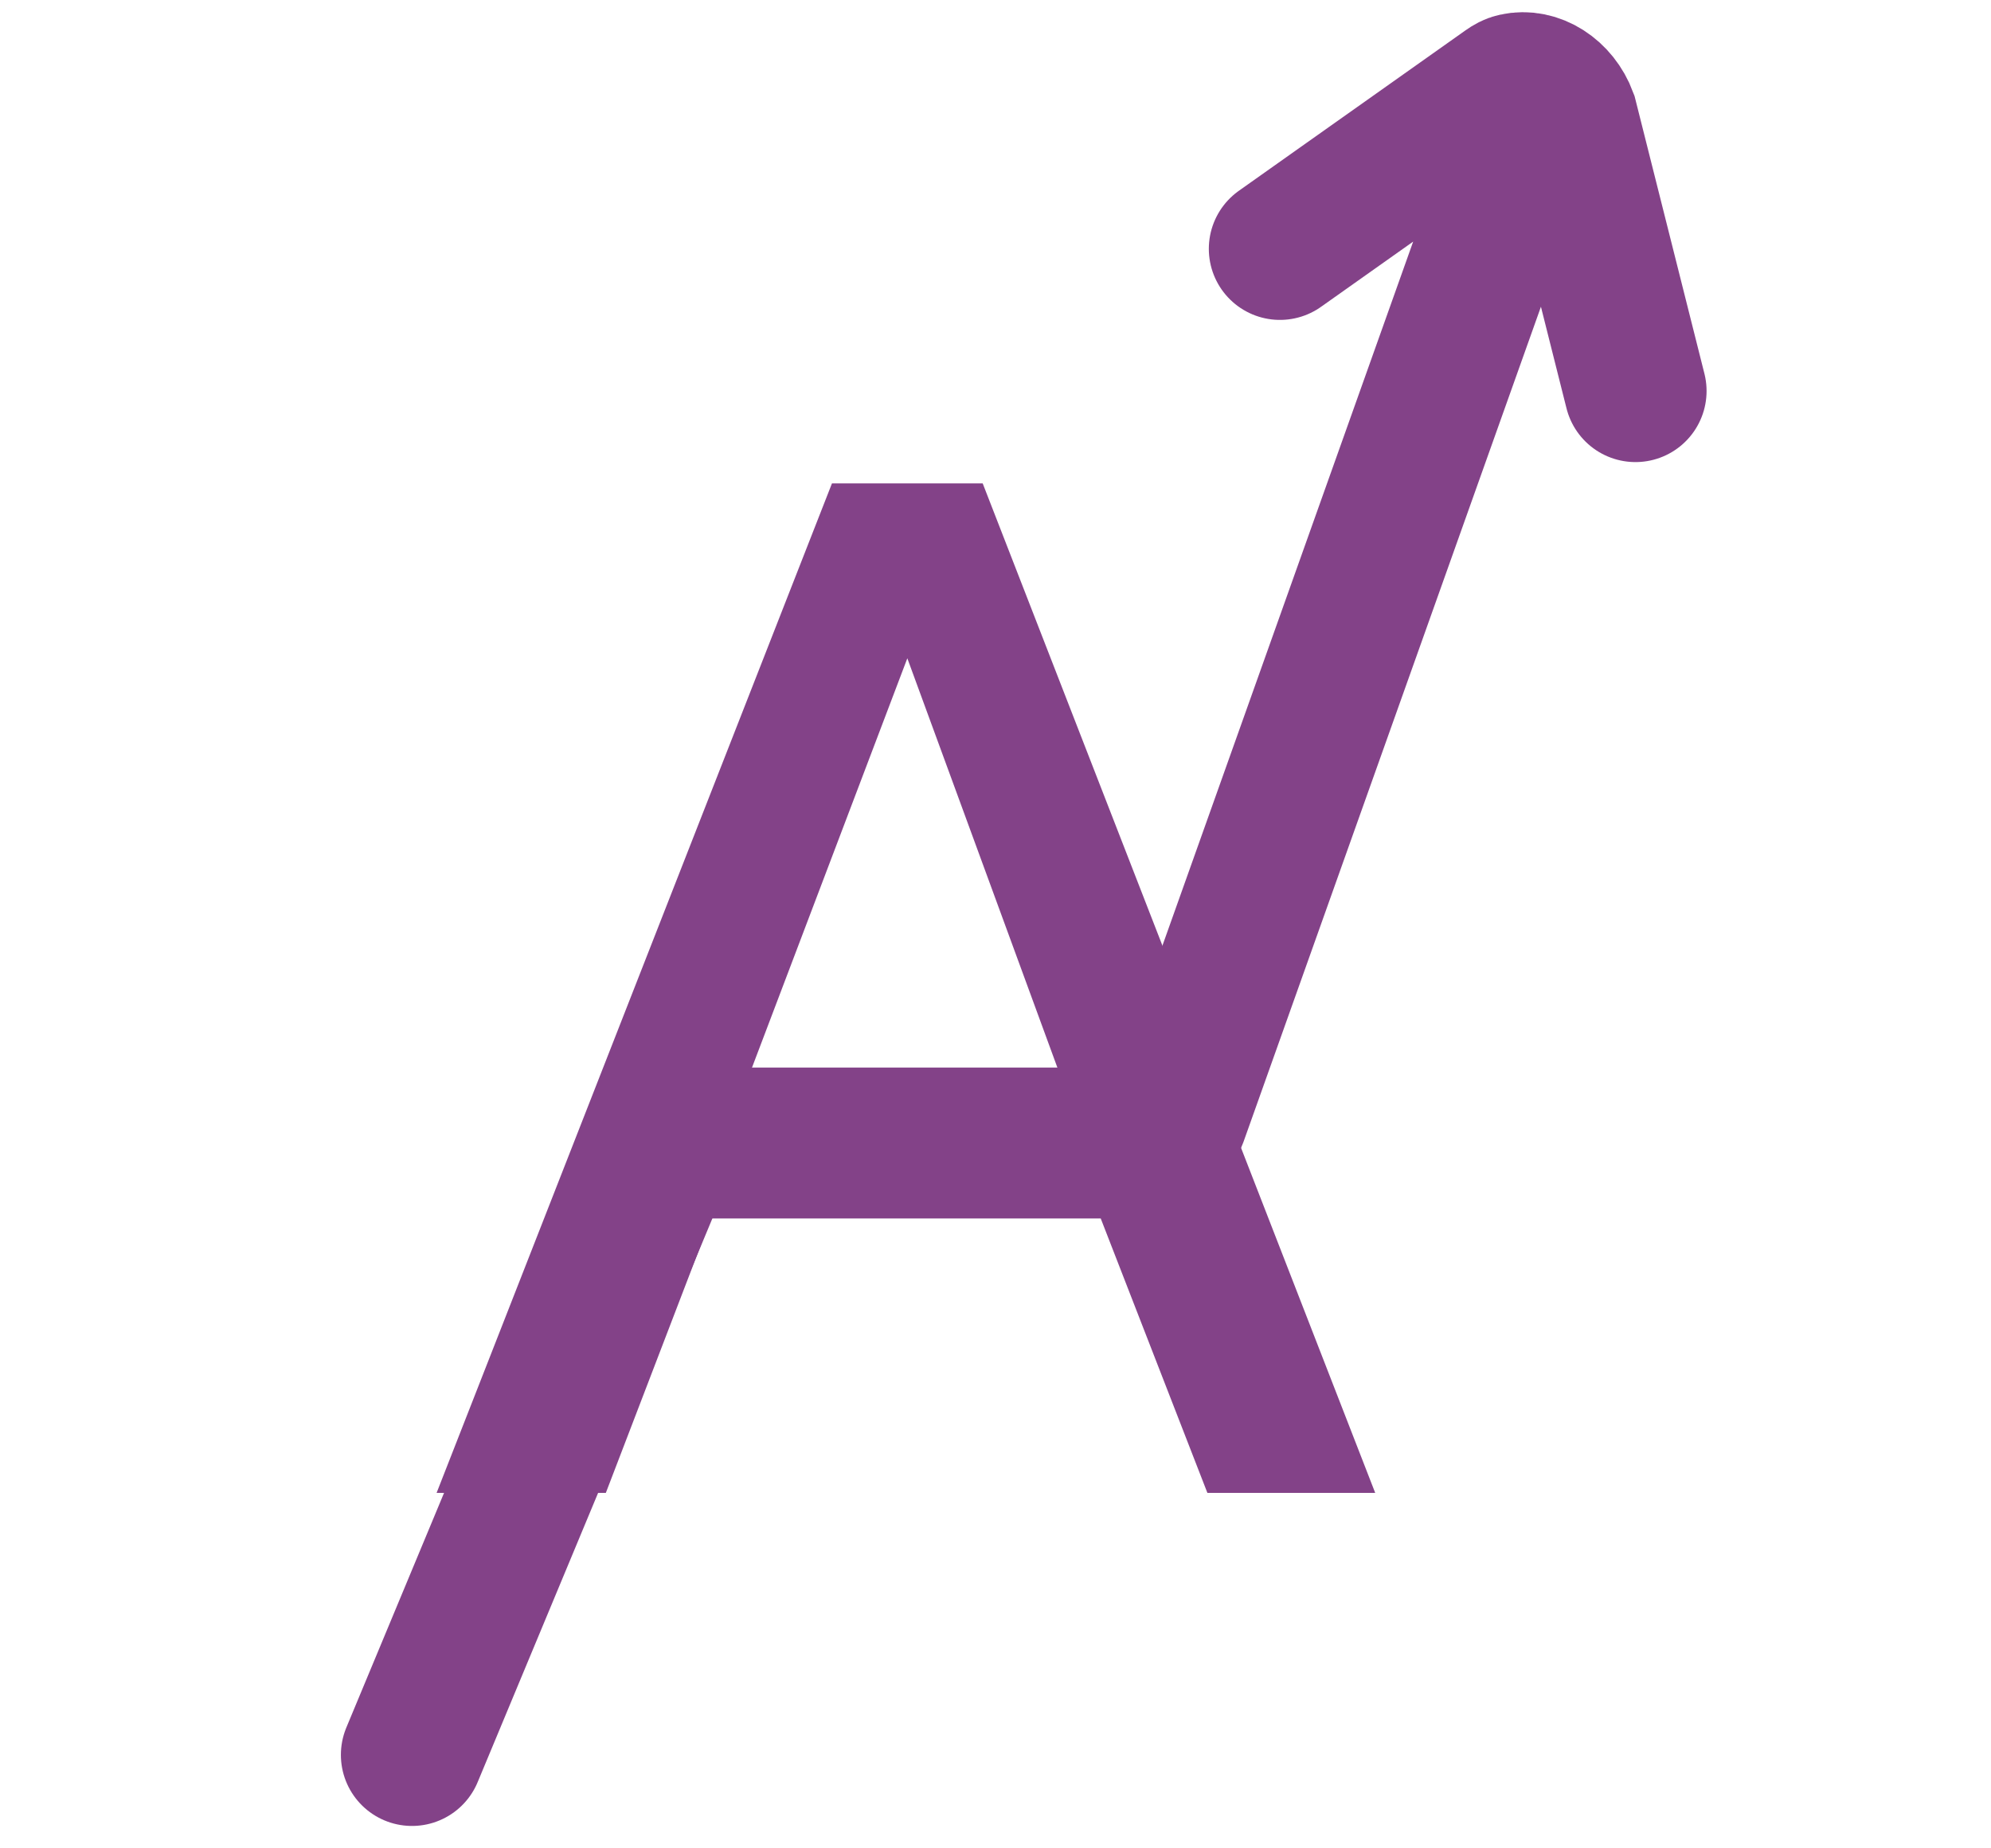
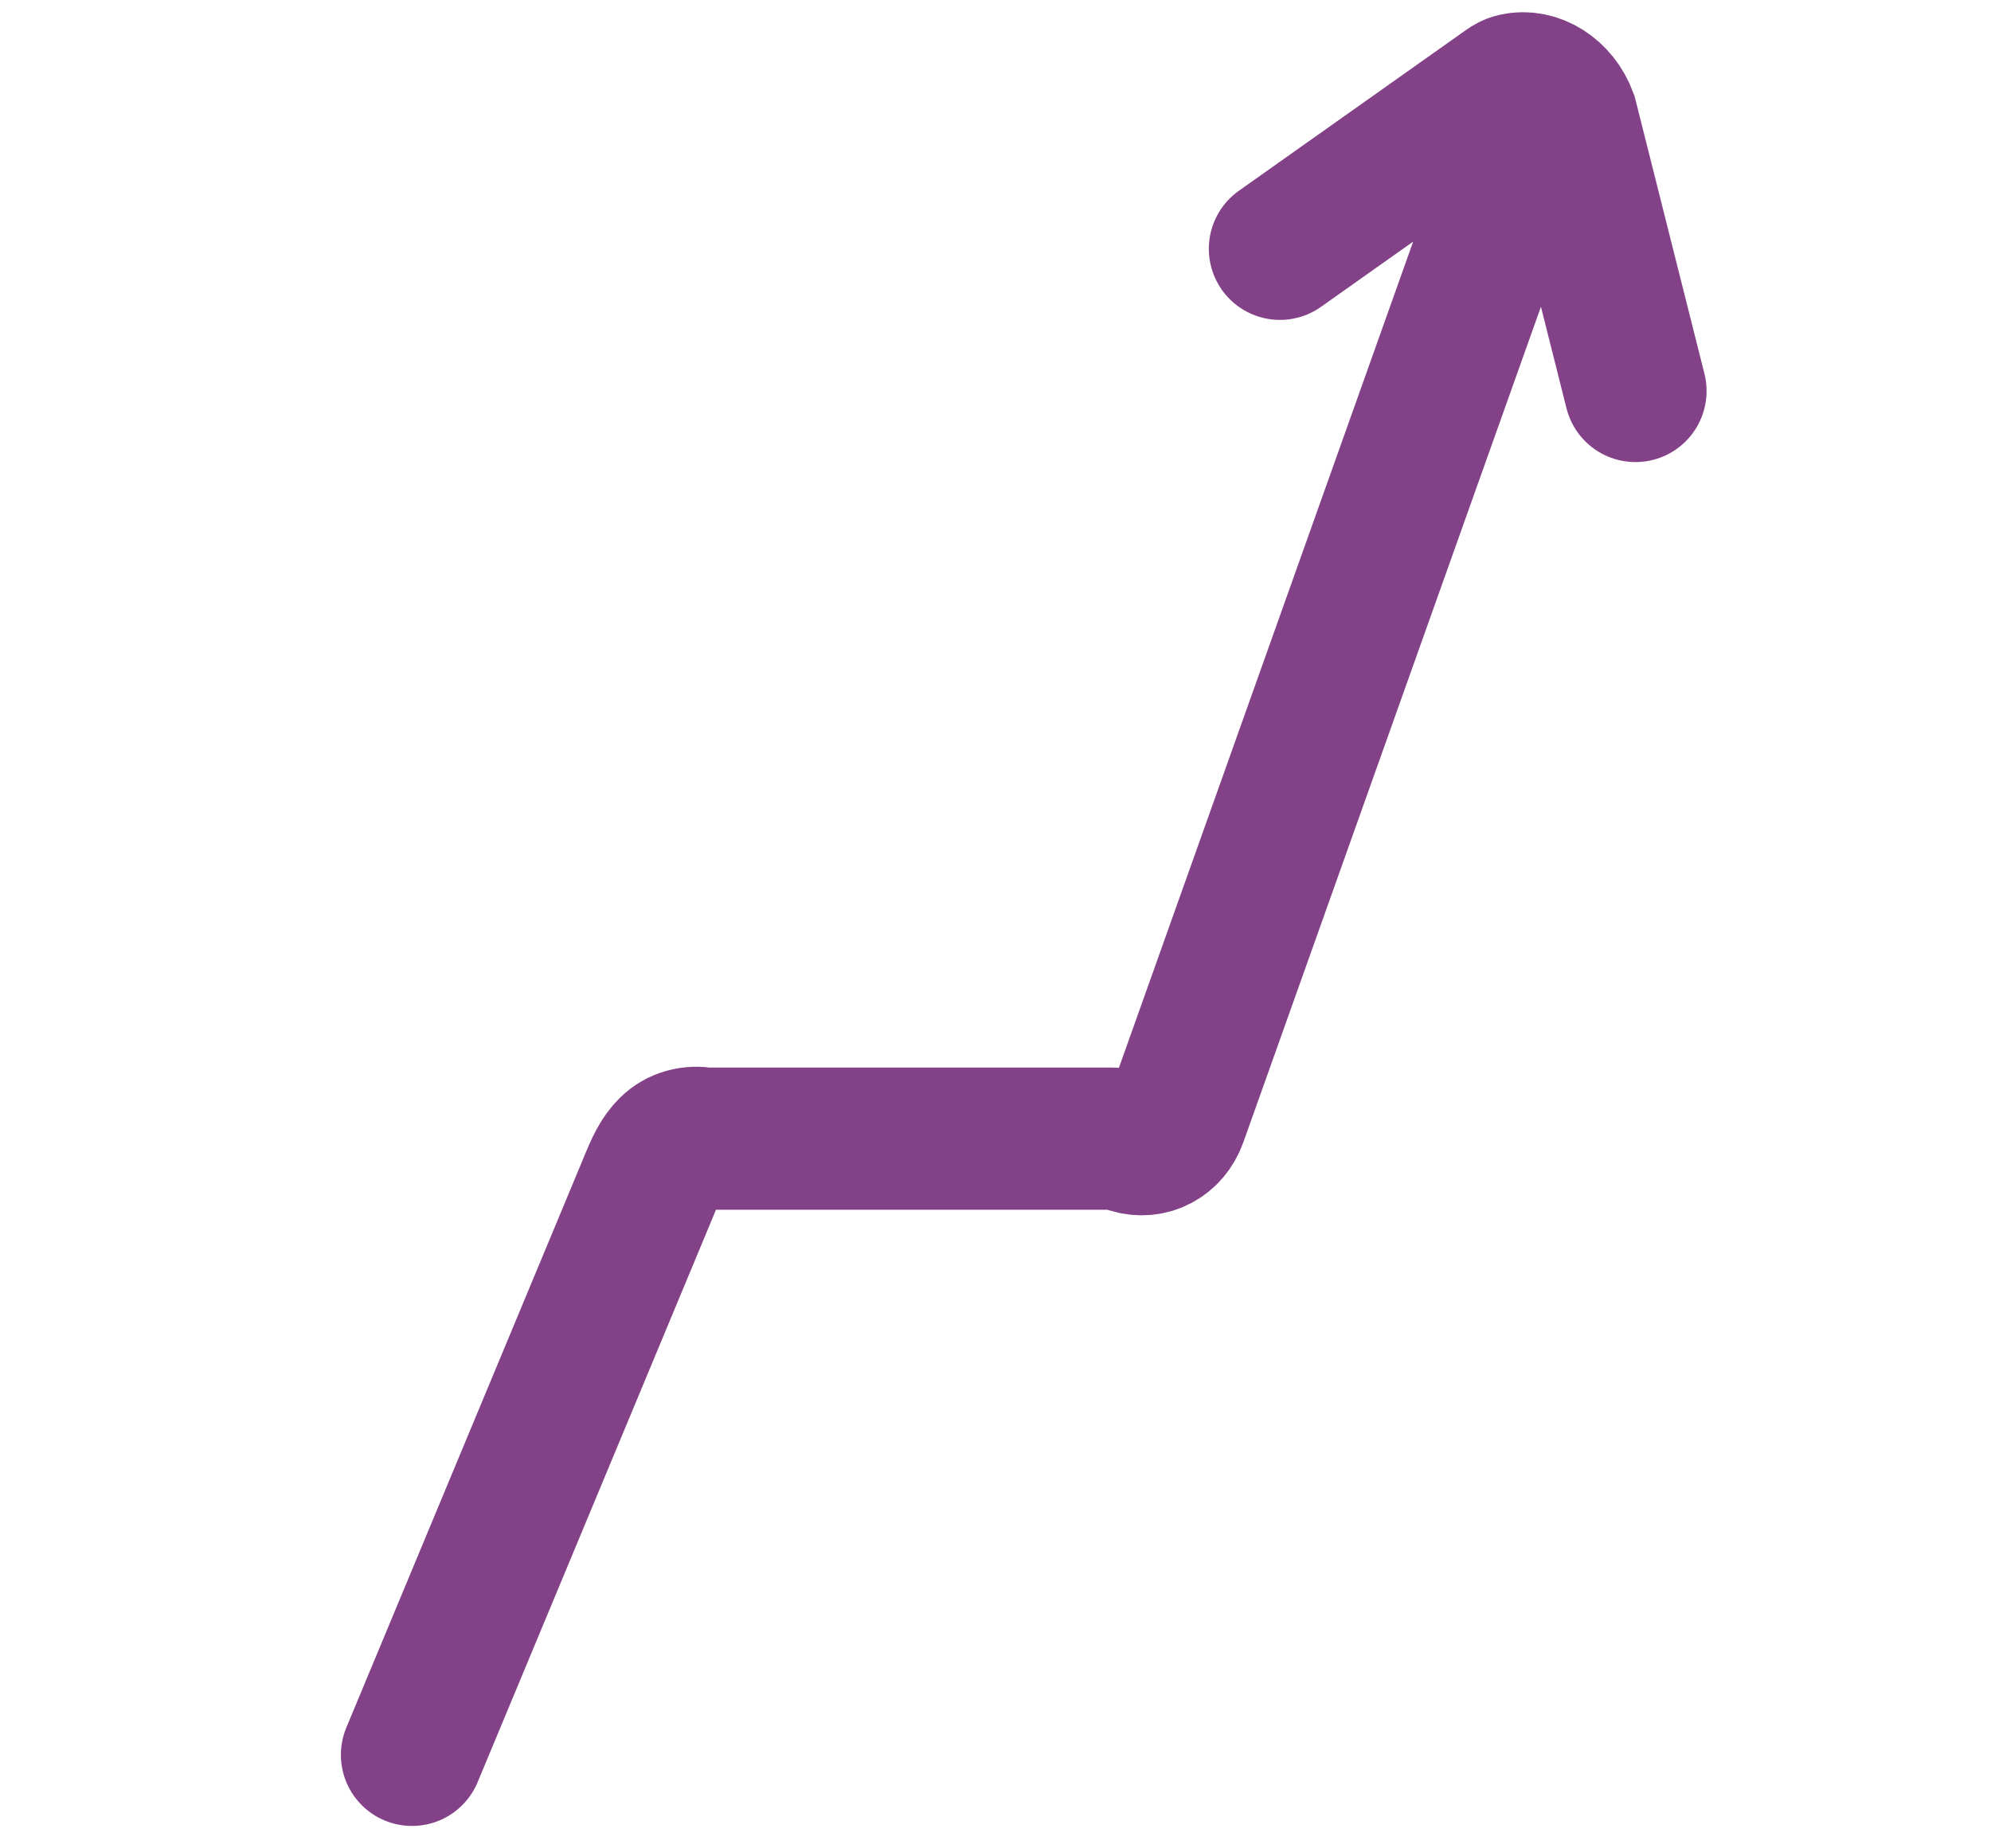
<svg xmlns="http://www.w3.org/2000/svg" width="28" height="26" viewBox="0 0 28 26" fill="none">
  <path d="M5.794 24.685L9.089 16.77C9.25 16.383 9.366 16.02 9.784 16.005V16.005C9.851 16.003 9.861 16.017 9.927 16.017L15.642 16.017C15.729 16.017 15.812 16.044 15.895 16.07C16.167 16.155 16.441 16.02 16.544 15.731L21.183 2.703M18 3.5L21.192 1.24C21.227 1.215 21.265 1.193 21.308 1.184C21.593 1.119 21.907 1.315 22.031 1.649L23 5.5" stroke="#834288" stroke-width="2" stroke-linecap="round" />
-   <path d="M11.7 6.8H13.82L19.34 21H16.98L15.48 17.14H10L8.52 21H6.14L11.7 6.8ZM15.04 15.48L12.76 9.26L10.4 15.48H15.04Z" fill="#834288" />
</svg>